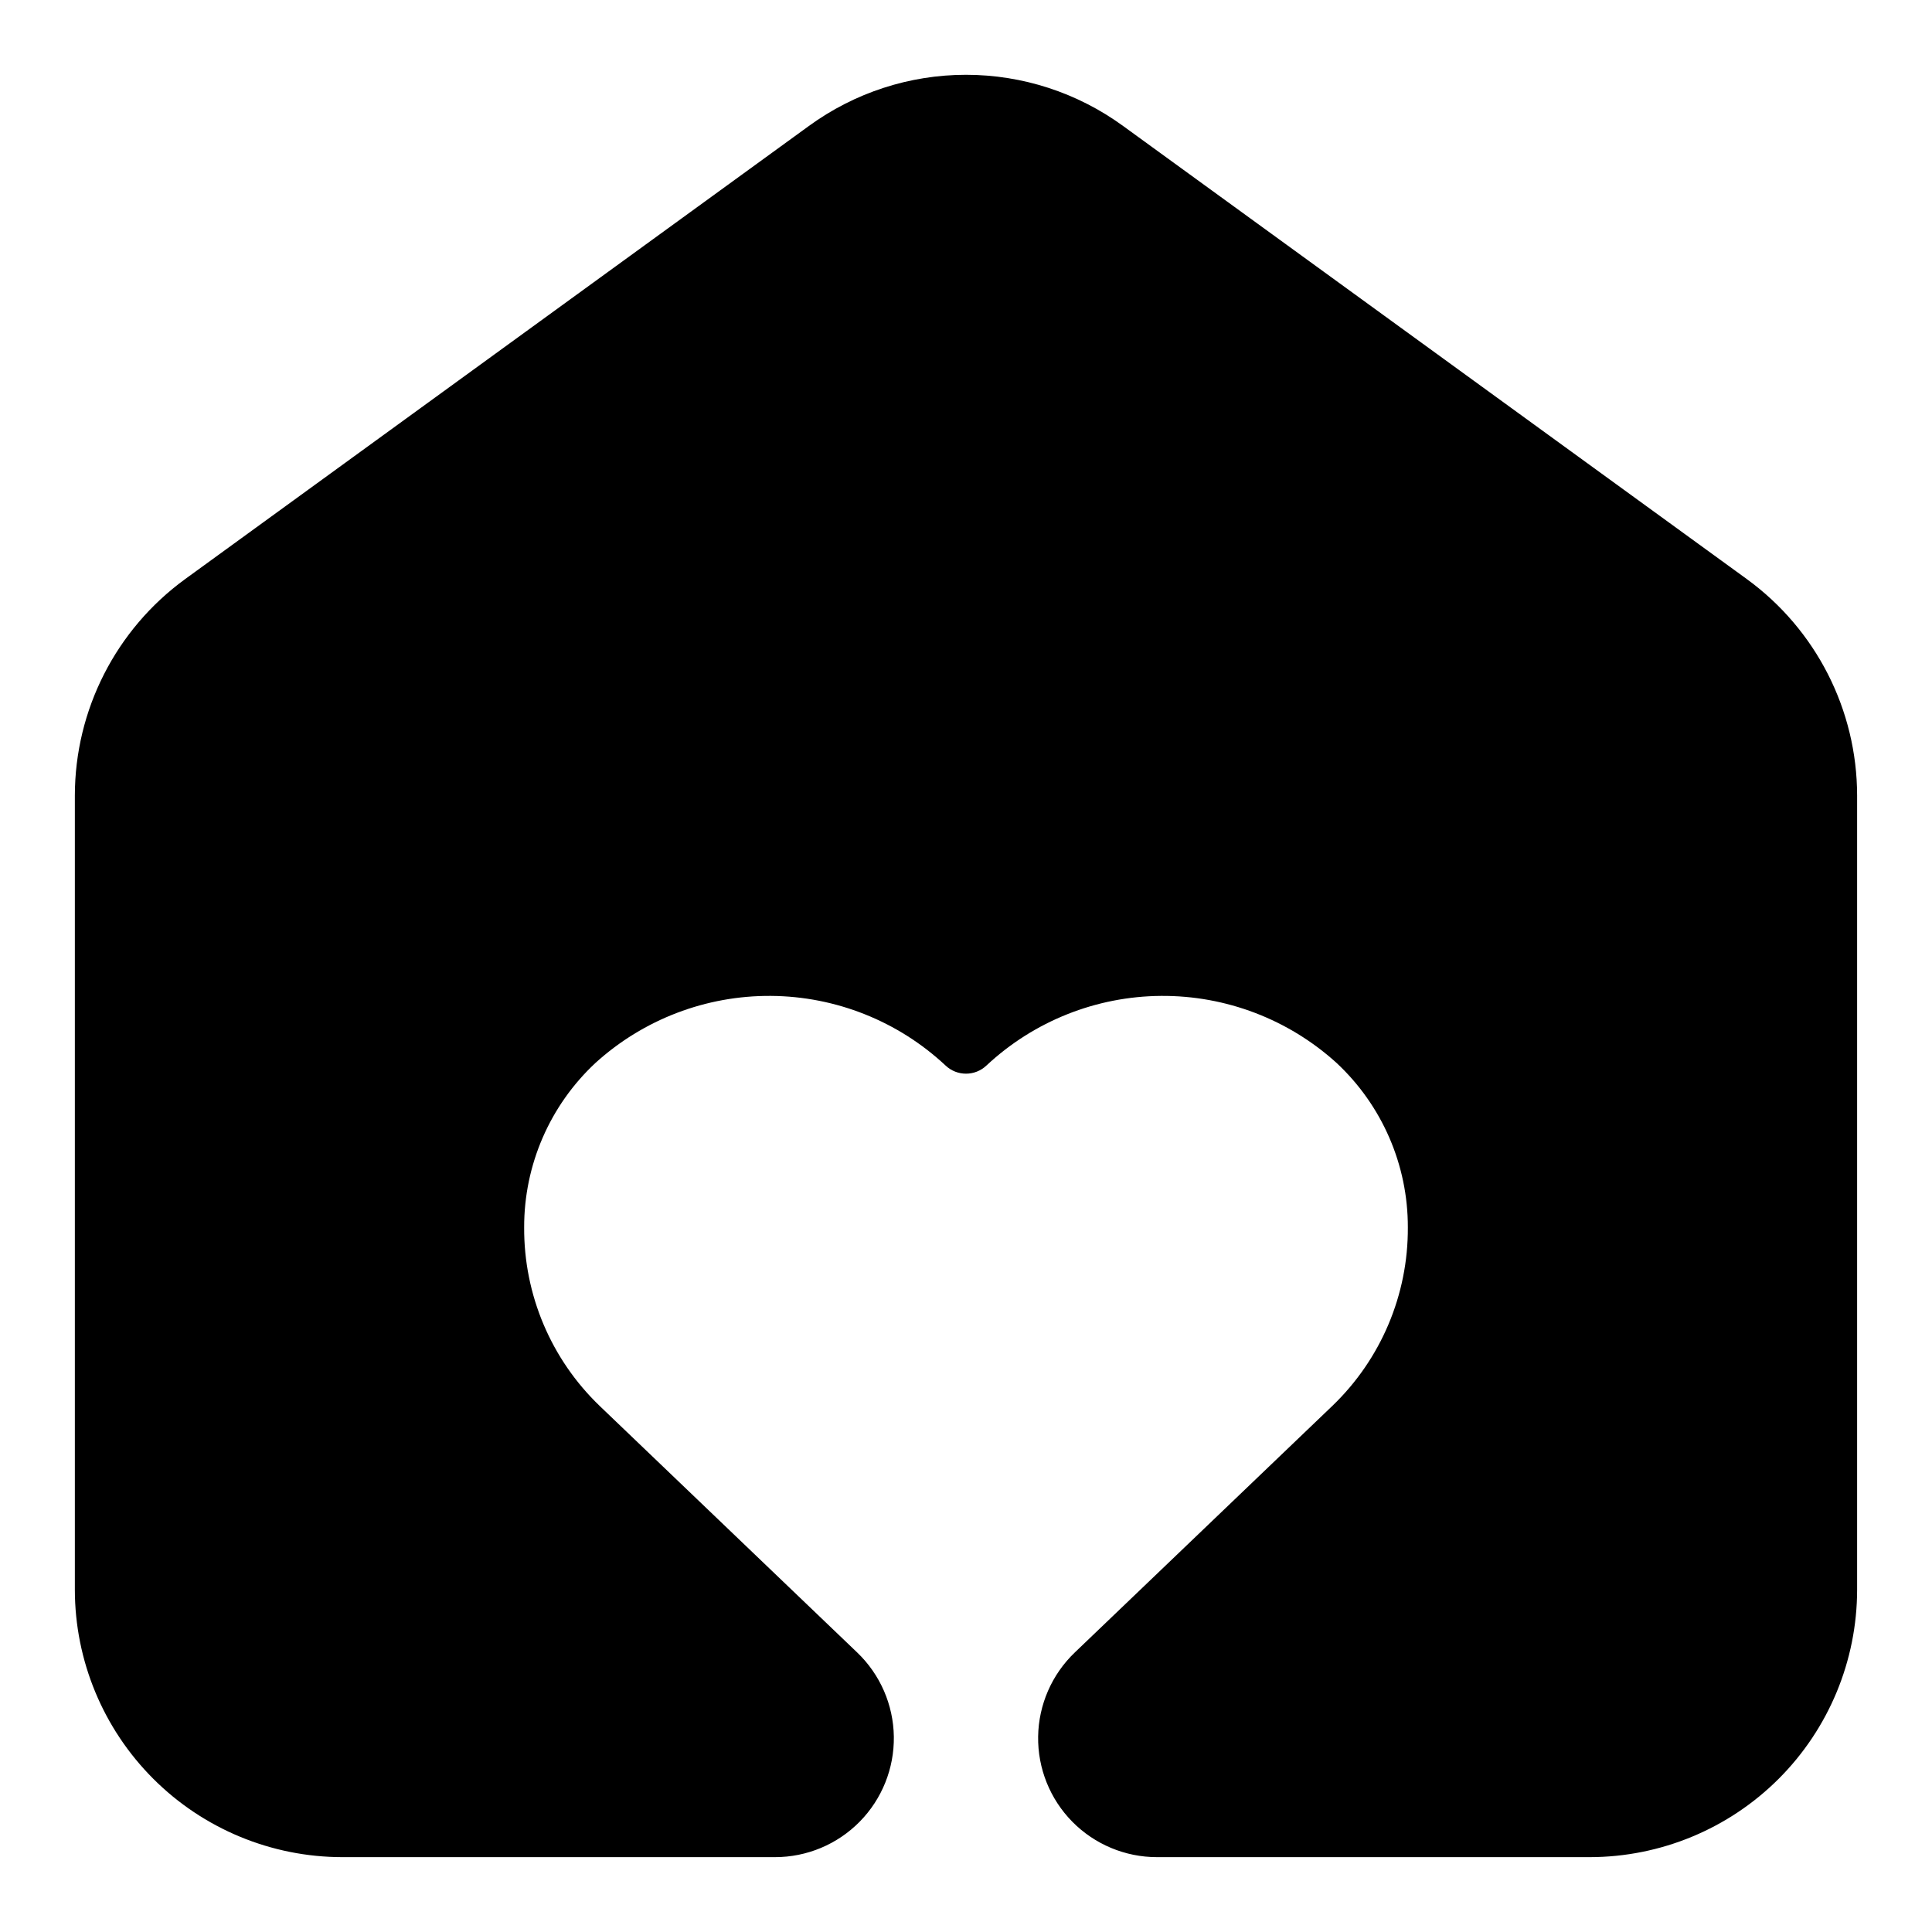
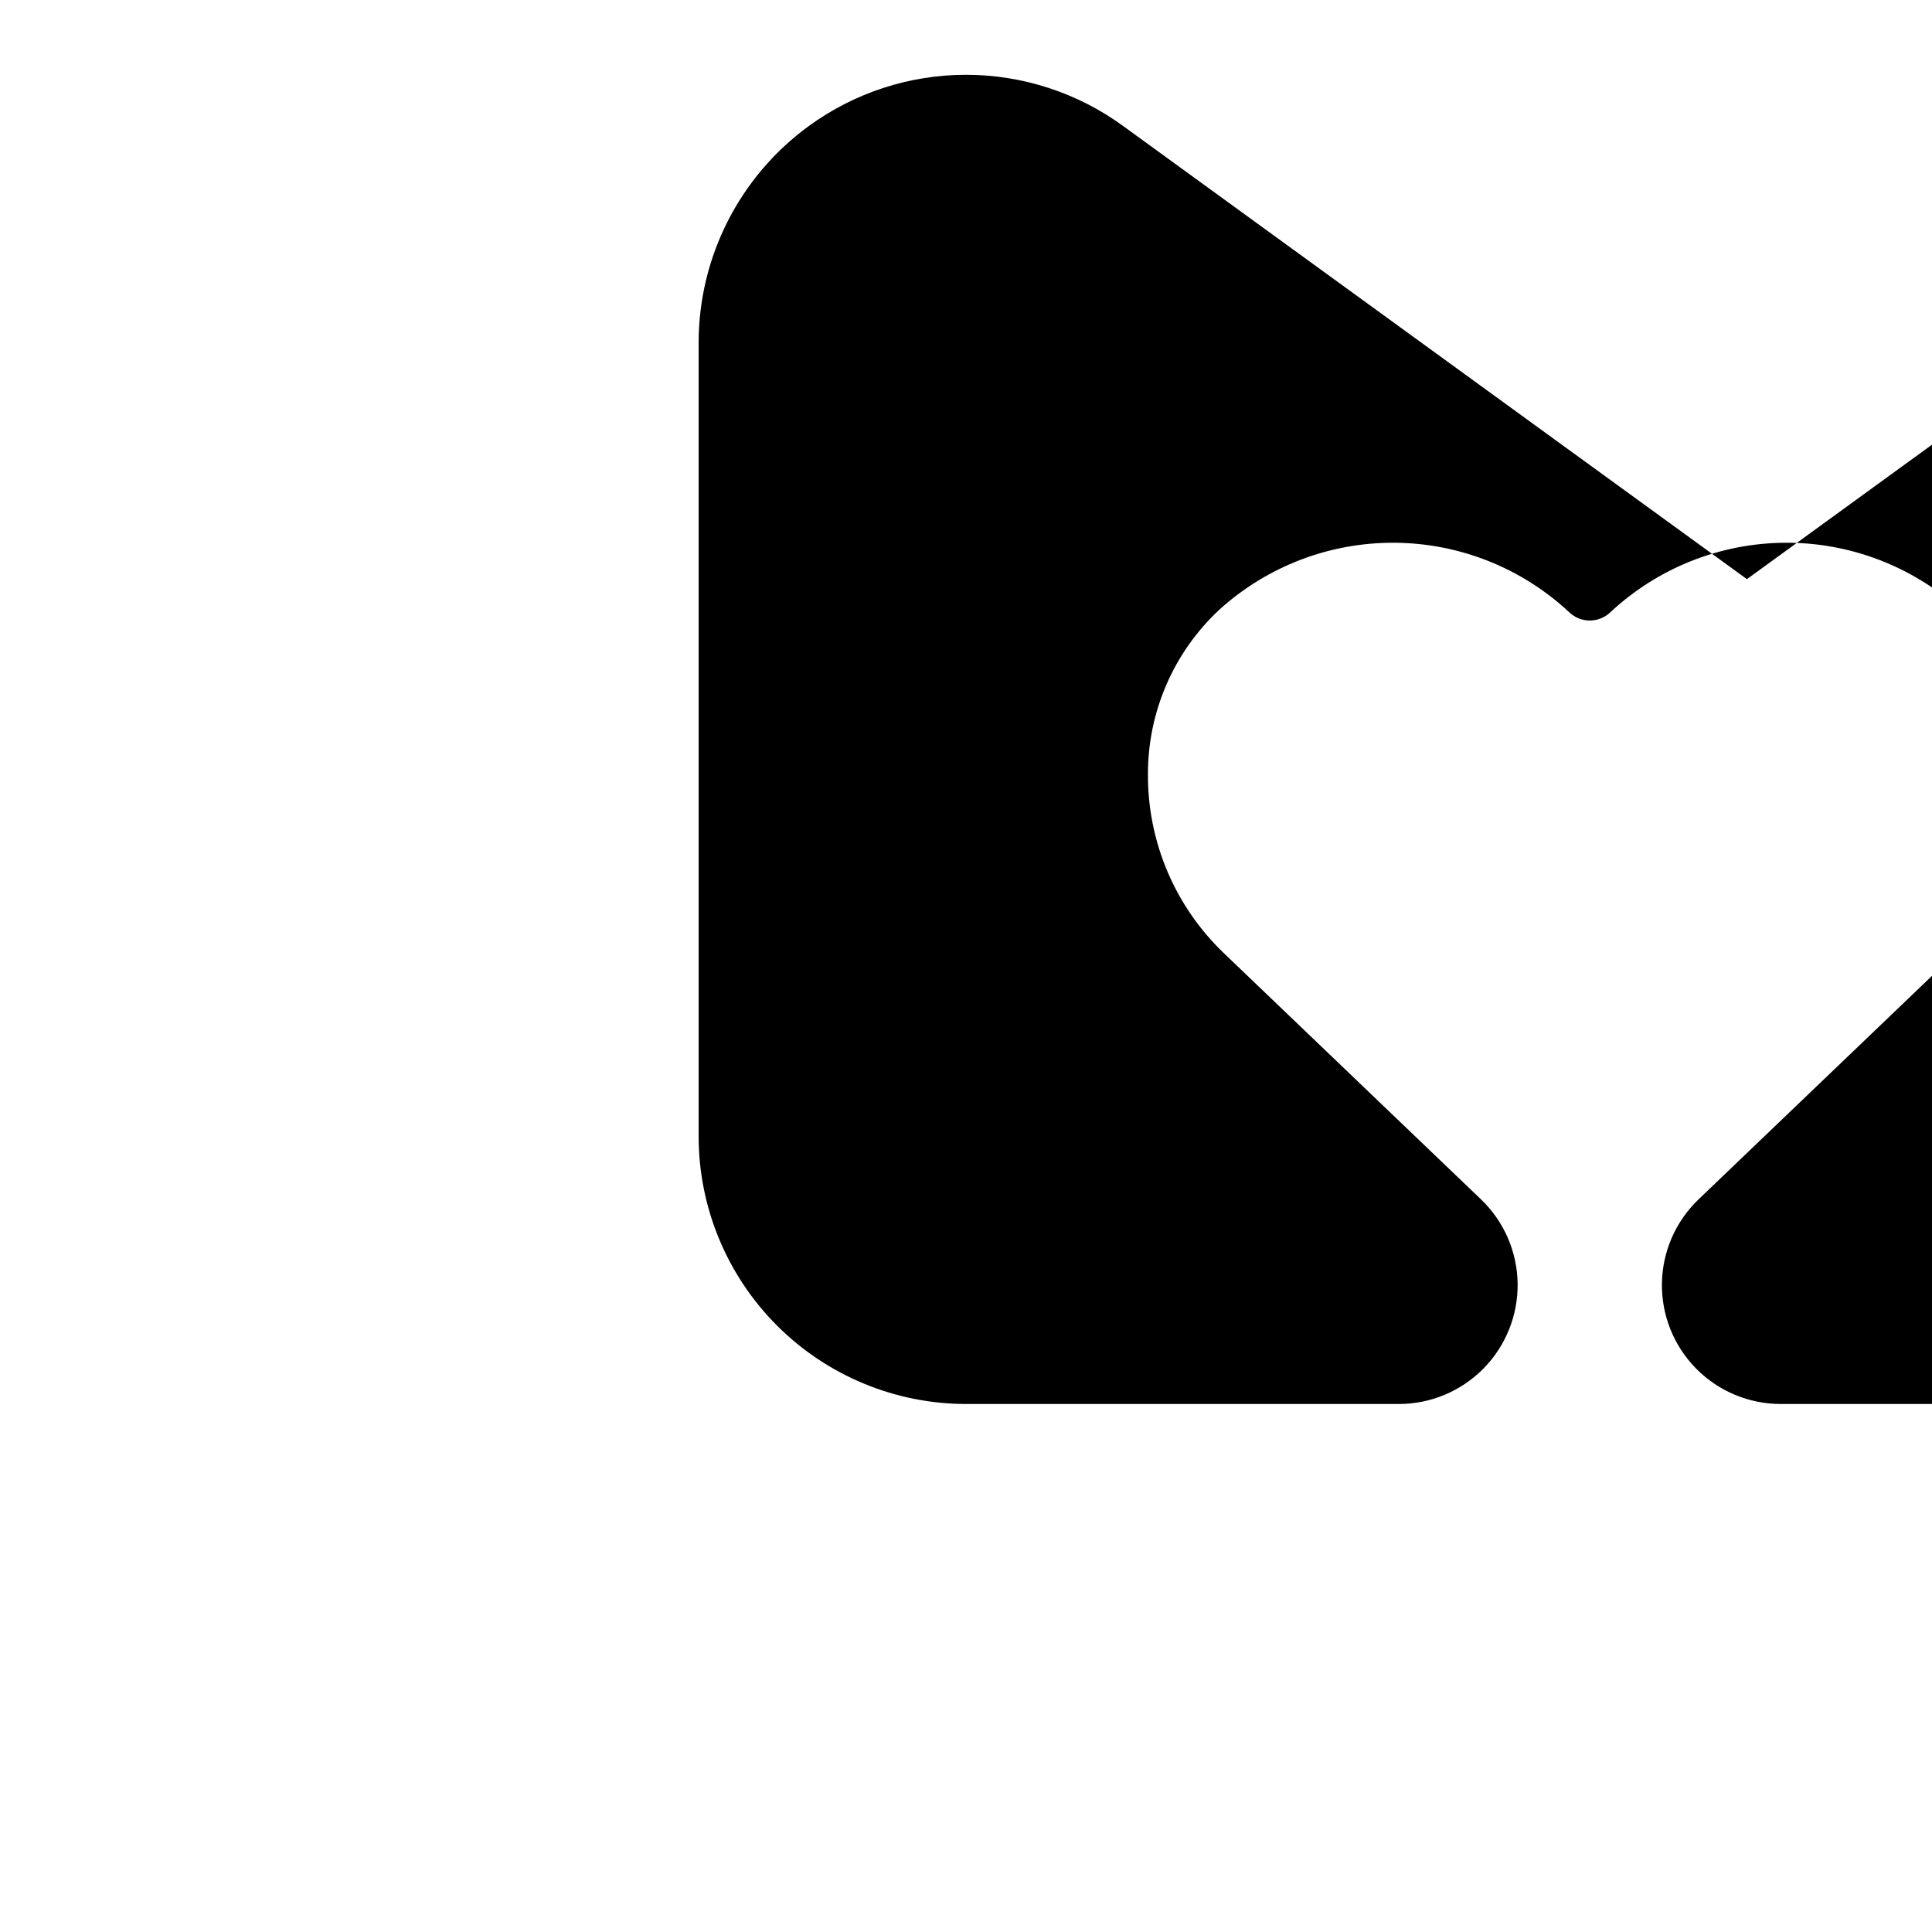
<svg xmlns="http://www.w3.org/2000/svg" fill="#000000" width="800px" height="800px" version="1.1" viewBox="144 144 512 512">
-   <path d="m606.95 297.48-165.31-120.09c-12.094-8.816-26.676-13.57-41.641-13.57-14.969 0-29.551 4.754-41.645 13.57l-165.31 120.09c-18.324 13.352-29.172 34.645-29.207 57.316v210.52c0.023 18.781 7.492 36.789 20.777 50.074 13.281 13.281 31.289 20.75 50.074 20.773h114.7c8.43 0 16.512-3.379 22.43-9.387 5.918-6.004 9.18-14.133 9.059-22.562-0.125-8.43-3.625-16.461-9.715-22.289l-68.242-65.336v-0.004c-12.875-12.359-20.109-29.465-20.012-47.309-0.039-16.523 6.809-32.32 18.895-43.59 12.723-11.543 29.324-17.883 46.504-17.762 17.184 0.121 33.691 6.699 46.25 18.426 3.043 2.914 7.844 2.914 10.887 0 12.559-11.727 29.066-18.305 46.25-18.426 17.18-0.121 33.781 6.219 46.508 17.762 12.082 11.27 18.93 27.066 18.891 43.59 0.098 17.844-7.137 34.945-20.008 47.301l-68.242 65.336-0.004 0.004c-6.094 5.828-9.598 13.855-9.723 22.289s3.137 16.562 9.059 22.57c5.918 6.004 14 9.387 22.434 9.387h114.7c18.781-0.023 36.789-7.492 50.074-20.773 13.281-13.285 20.75-31.293 20.773-50.074v-210.52c-0.035-22.672-10.883-43.965-29.207-57.316z" />
+   <path d="m606.95 297.48-165.31-120.09c-12.094-8.816-26.676-13.57-41.641-13.57-14.969 0-29.551 4.754-41.645 13.57c-18.324 13.352-29.172 34.645-29.207 57.316v210.52c0.023 18.781 7.492 36.789 20.777 50.074 13.281 13.281 31.289 20.75 50.074 20.773h114.7c8.43 0 16.512-3.379 22.43-9.387 5.918-6.004 9.18-14.133 9.059-22.562-0.125-8.43-3.625-16.461-9.715-22.289l-68.242-65.336v-0.004c-12.875-12.359-20.109-29.465-20.012-47.309-0.039-16.523 6.809-32.32 18.895-43.59 12.723-11.543 29.324-17.883 46.504-17.762 17.184 0.121 33.691 6.699 46.25 18.426 3.043 2.914 7.844 2.914 10.887 0 12.559-11.727 29.066-18.305 46.25-18.426 17.18-0.121 33.781 6.219 46.508 17.762 12.082 11.27 18.93 27.066 18.891 43.59 0.098 17.844-7.137 34.945-20.008 47.301l-68.242 65.336-0.004 0.004c-6.094 5.828-9.598 13.855-9.723 22.289s3.137 16.562 9.059 22.57c5.918 6.004 14 9.387 22.434 9.387h114.7c18.781-0.023 36.789-7.492 50.074-20.773 13.281-13.285 20.75-31.293 20.773-50.074v-210.52c-0.035-22.672-10.883-43.965-29.207-57.316z" />
</svg>